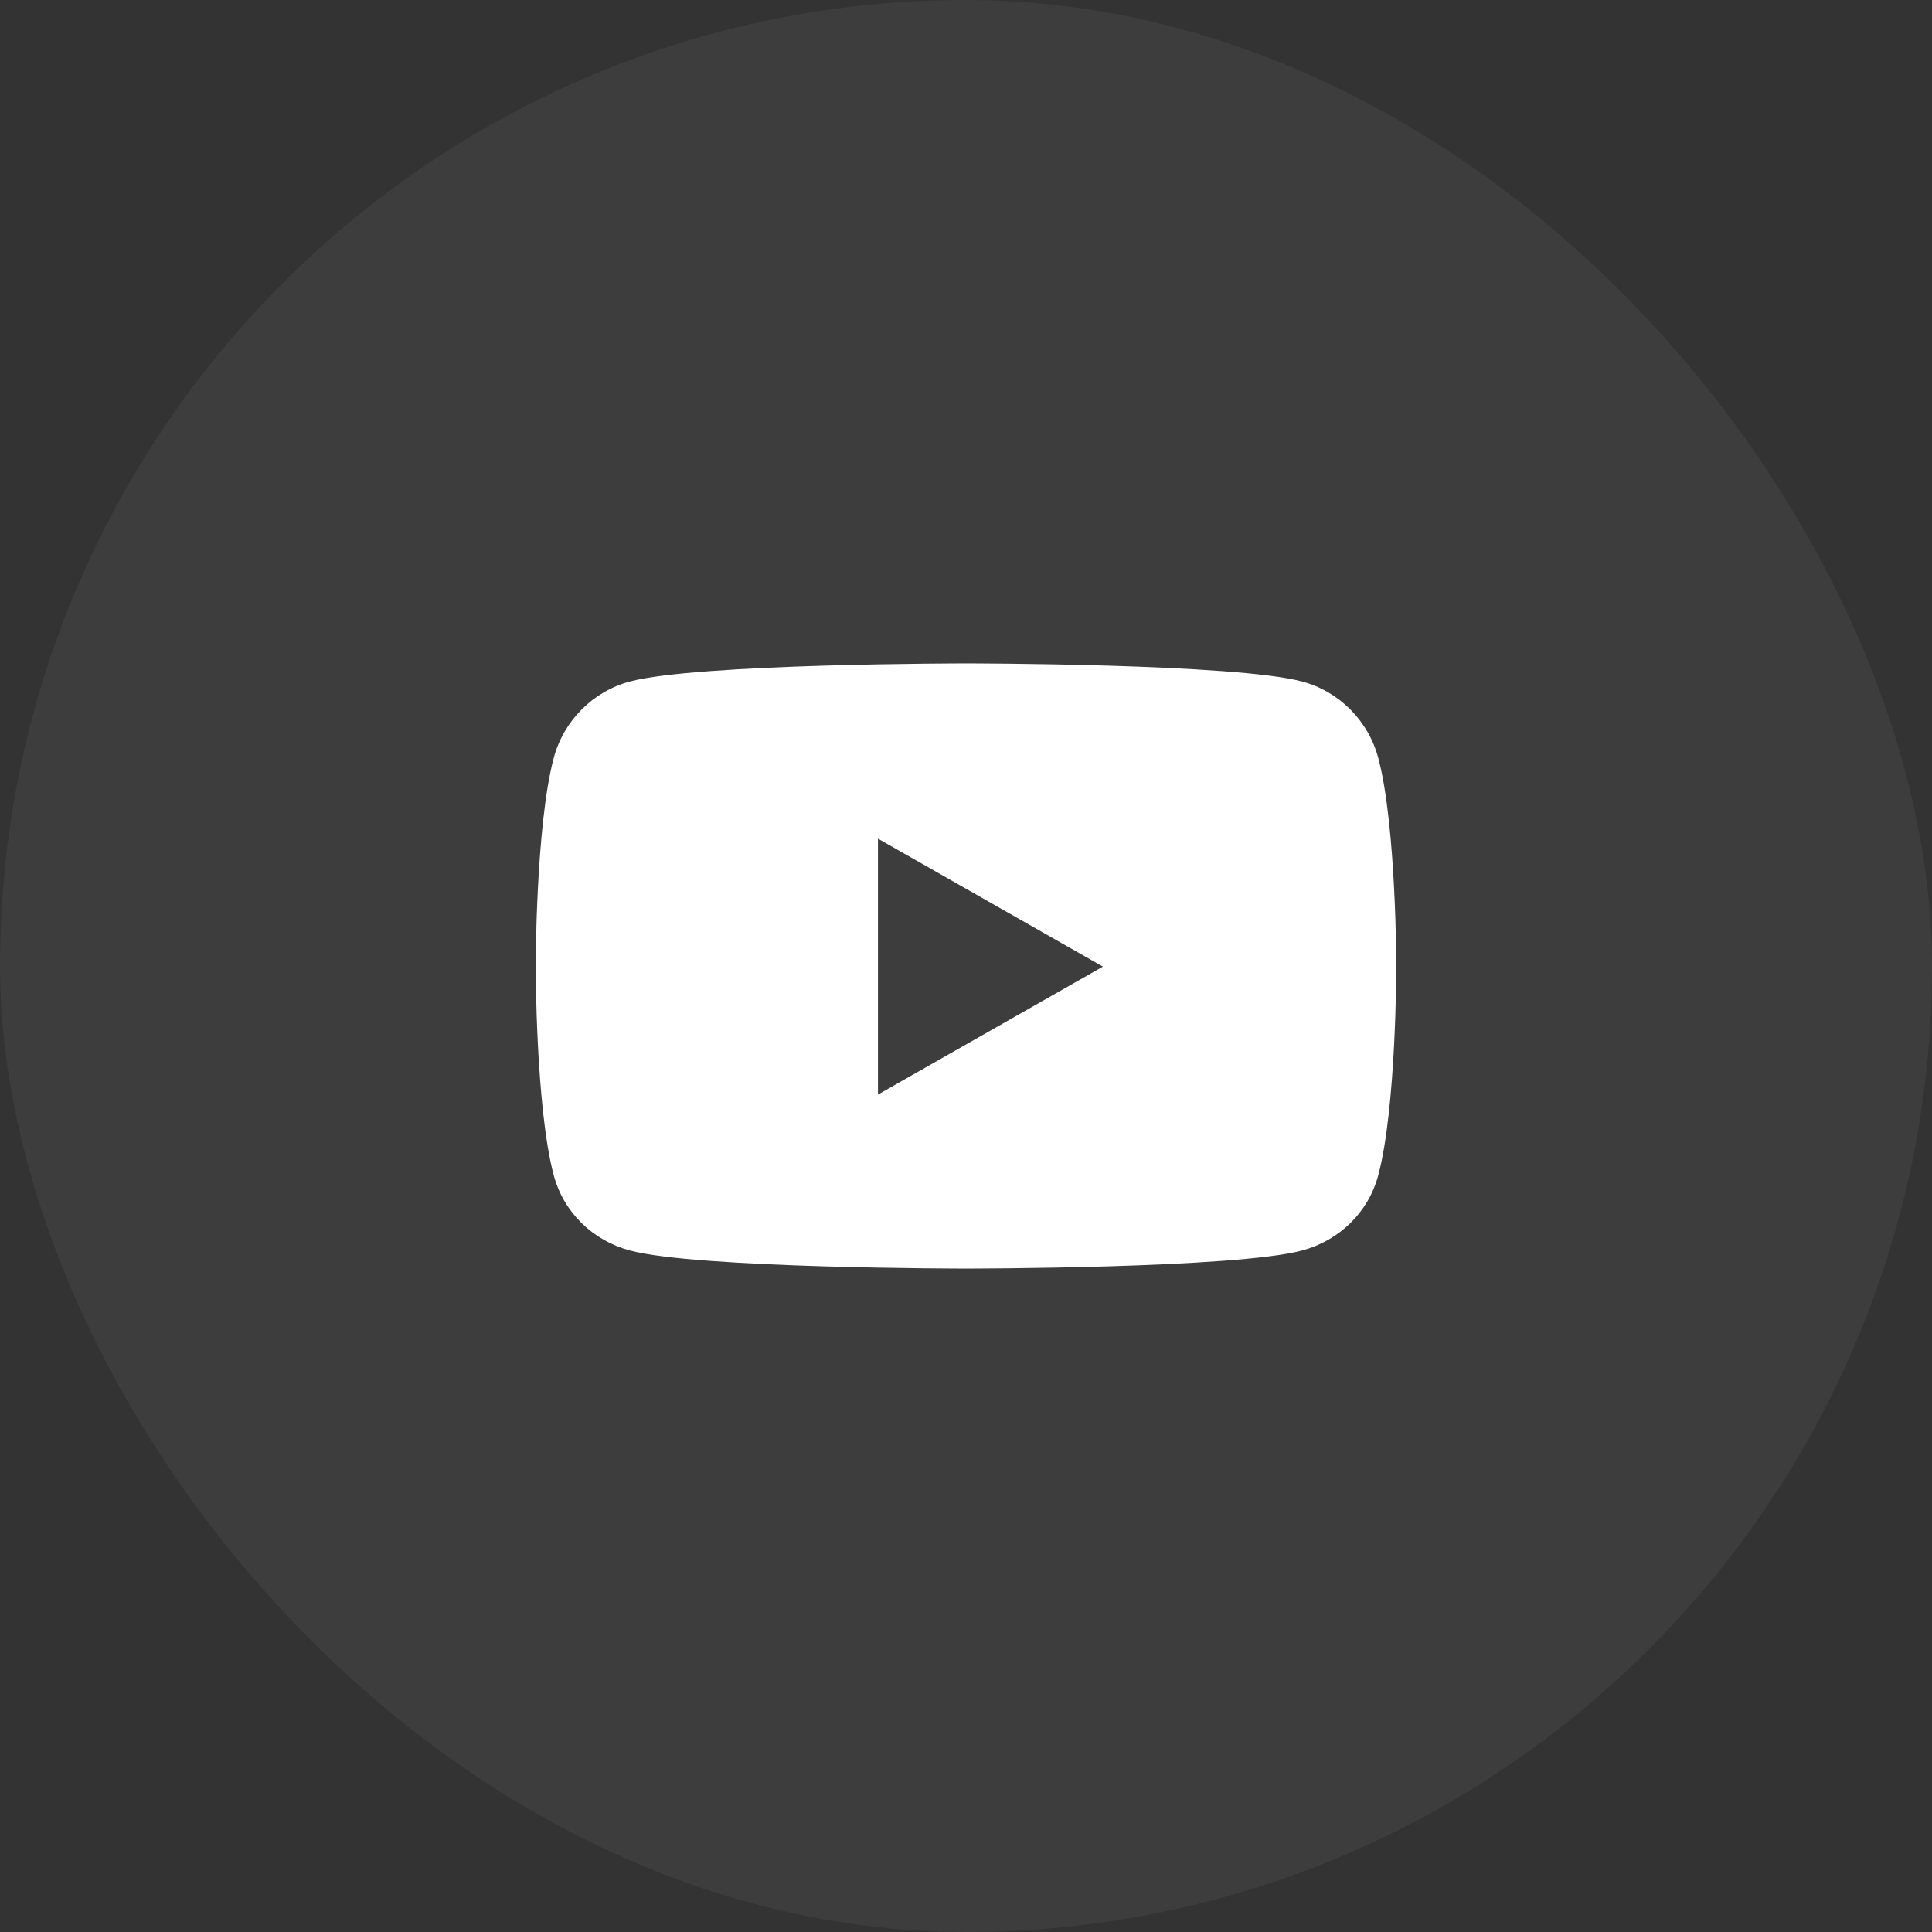
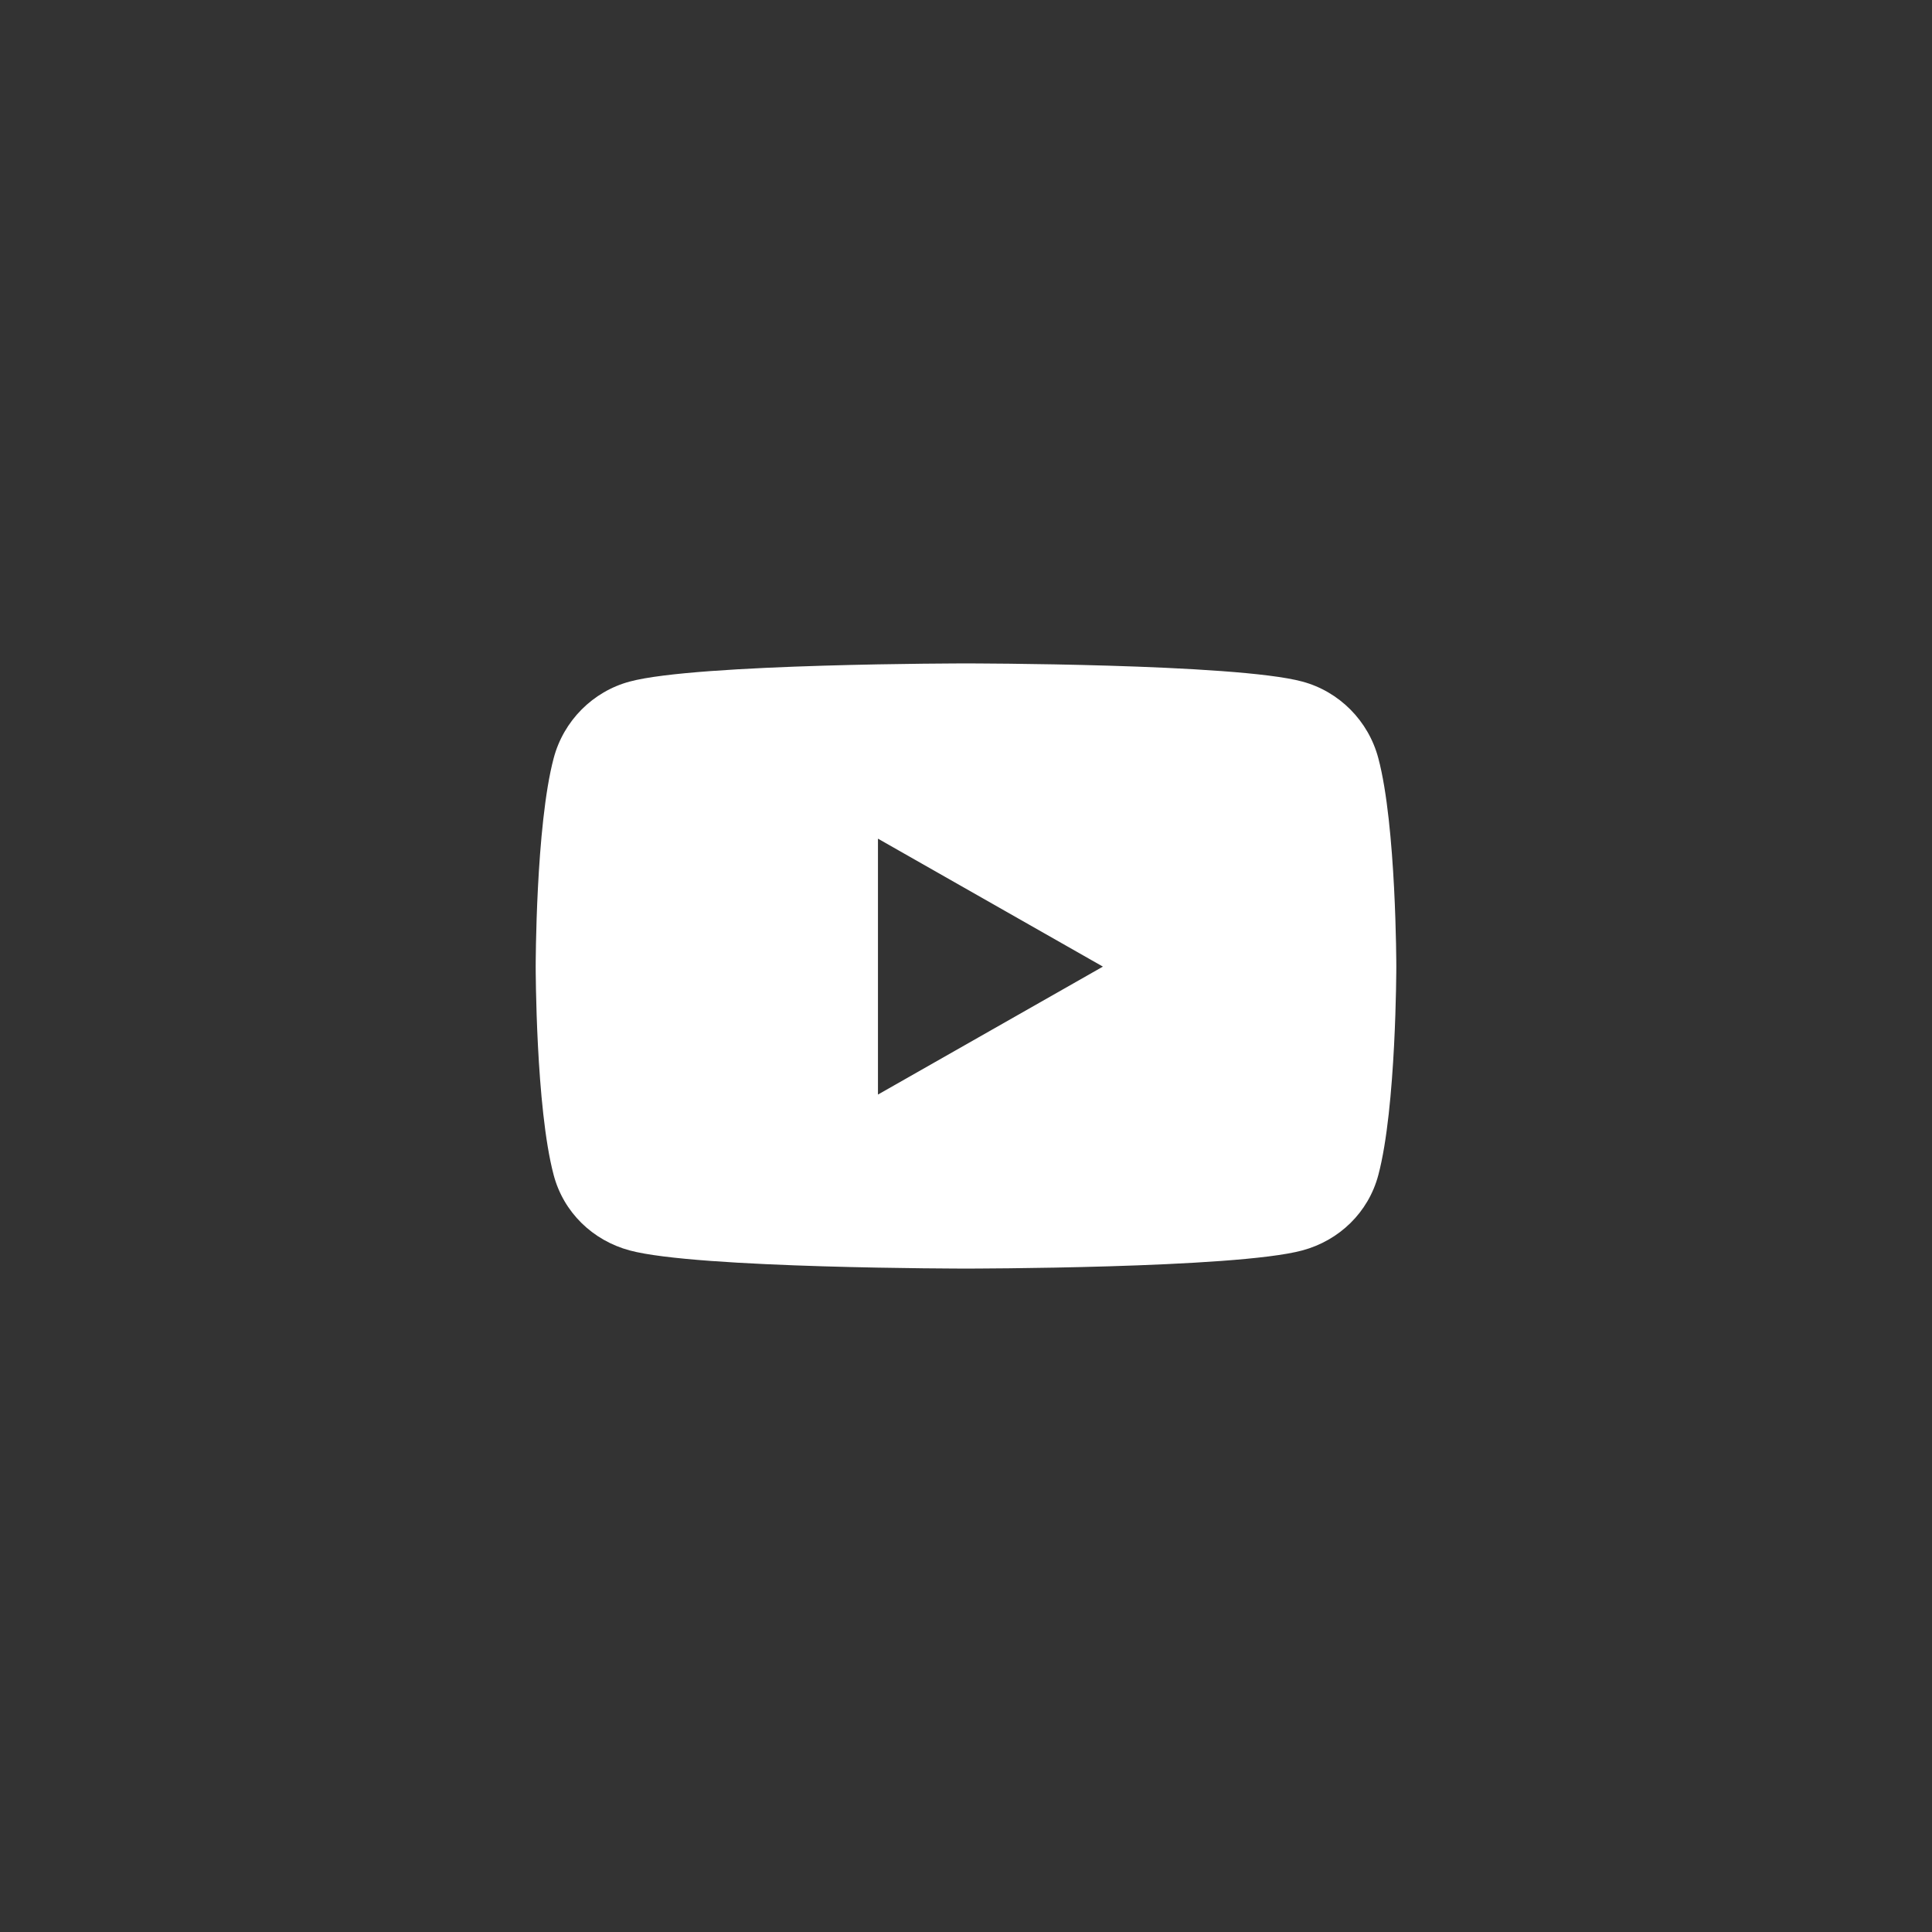
<svg xmlns="http://www.w3.org/2000/svg" width="44" height="44" viewBox="0 0 44 44" fill="none">
  <rect x="0" y="0" width="44" height="44" fill="#333333" stroke="none" />
-   <rect width="44" height="44" rx="22" fill="white" fill-opacity="0.05" />
  <path d="M31.39 17.266C31.165 16.417 30.501 15.748 29.658 15.522C28.129 15.109 22 15.109 22 15.109C22 15.109 15.871 15.109 14.342 15.522C13.499 15.748 12.835 16.417 12.61 17.266C12.2 18.804 12.2 22.014 12.2 22.014C12.2 22.014 12.2 25.224 12.61 26.762C12.835 27.611 13.499 28.252 14.342 28.478C15.871 28.891 22 28.891 22 28.891C22 28.891 28.129 28.891 29.658 28.478C30.501 28.252 31.165 27.611 31.39 26.762C31.8 25.224 31.8 22.014 31.8 22.014C31.8 22.014 31.8 18.804 31.39 17.266ZM19.995 24.928V19.1L25.118 22.014L19.995 24.928Z" fill="white" />
</svg>